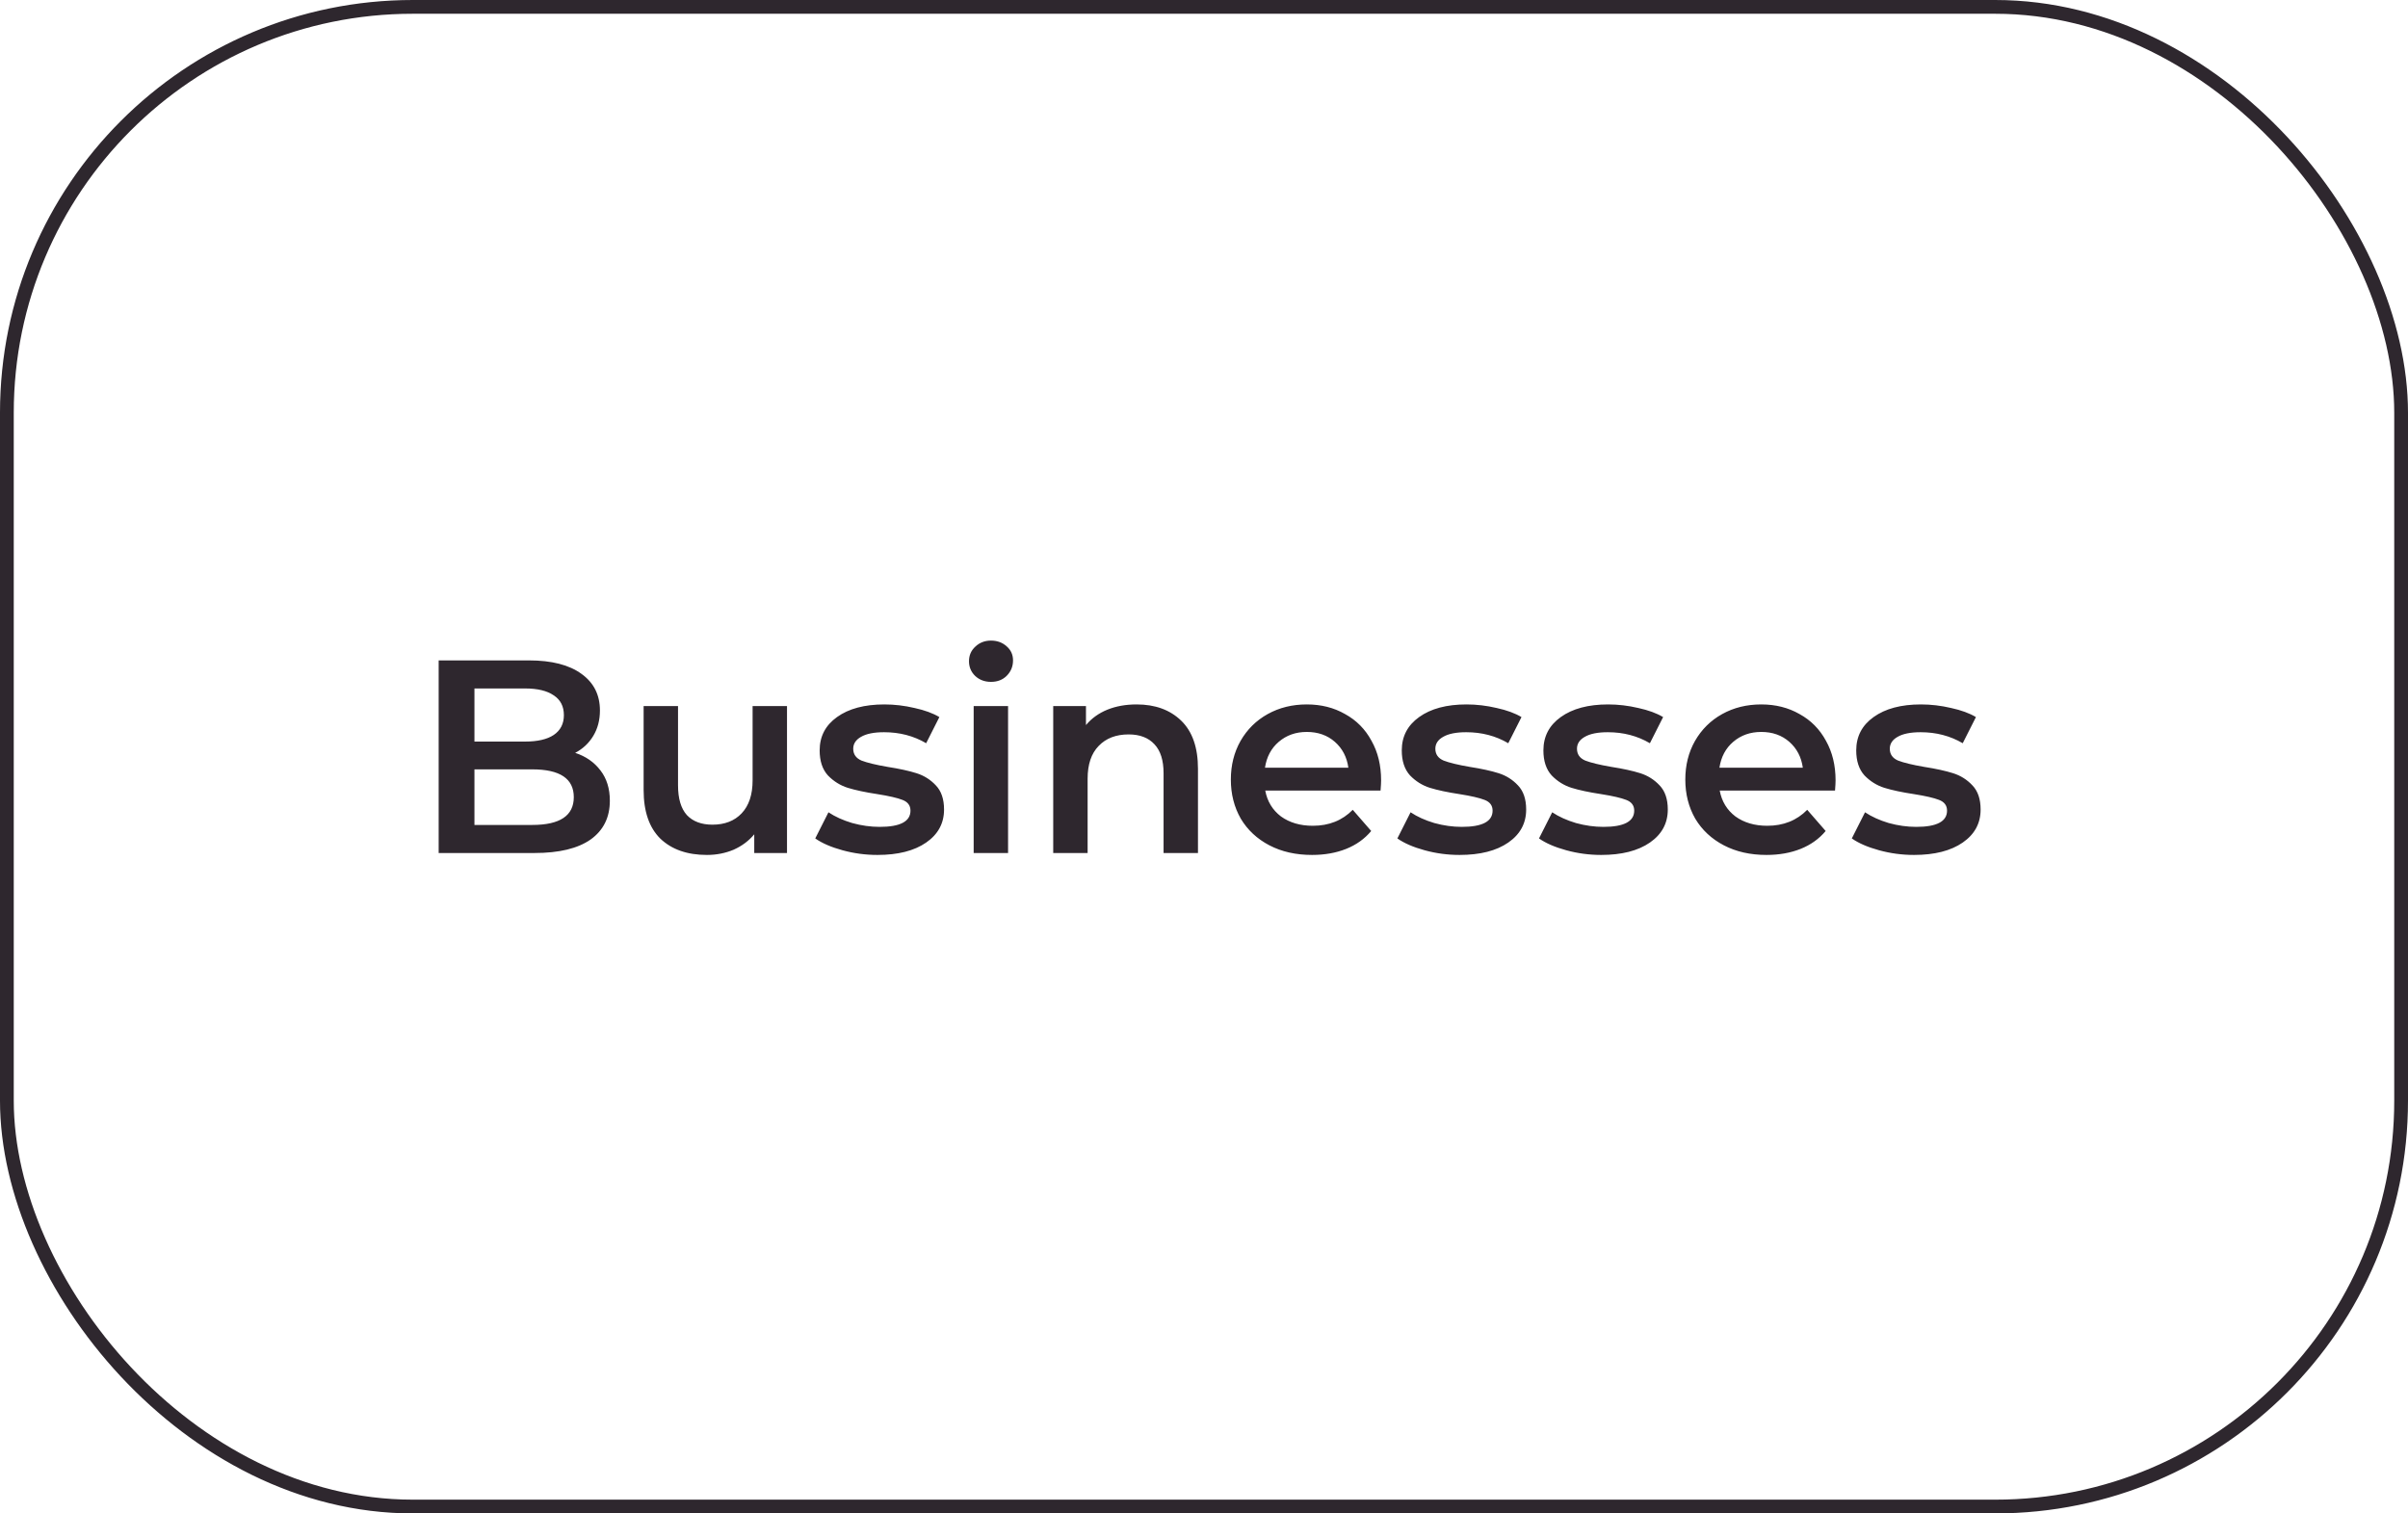
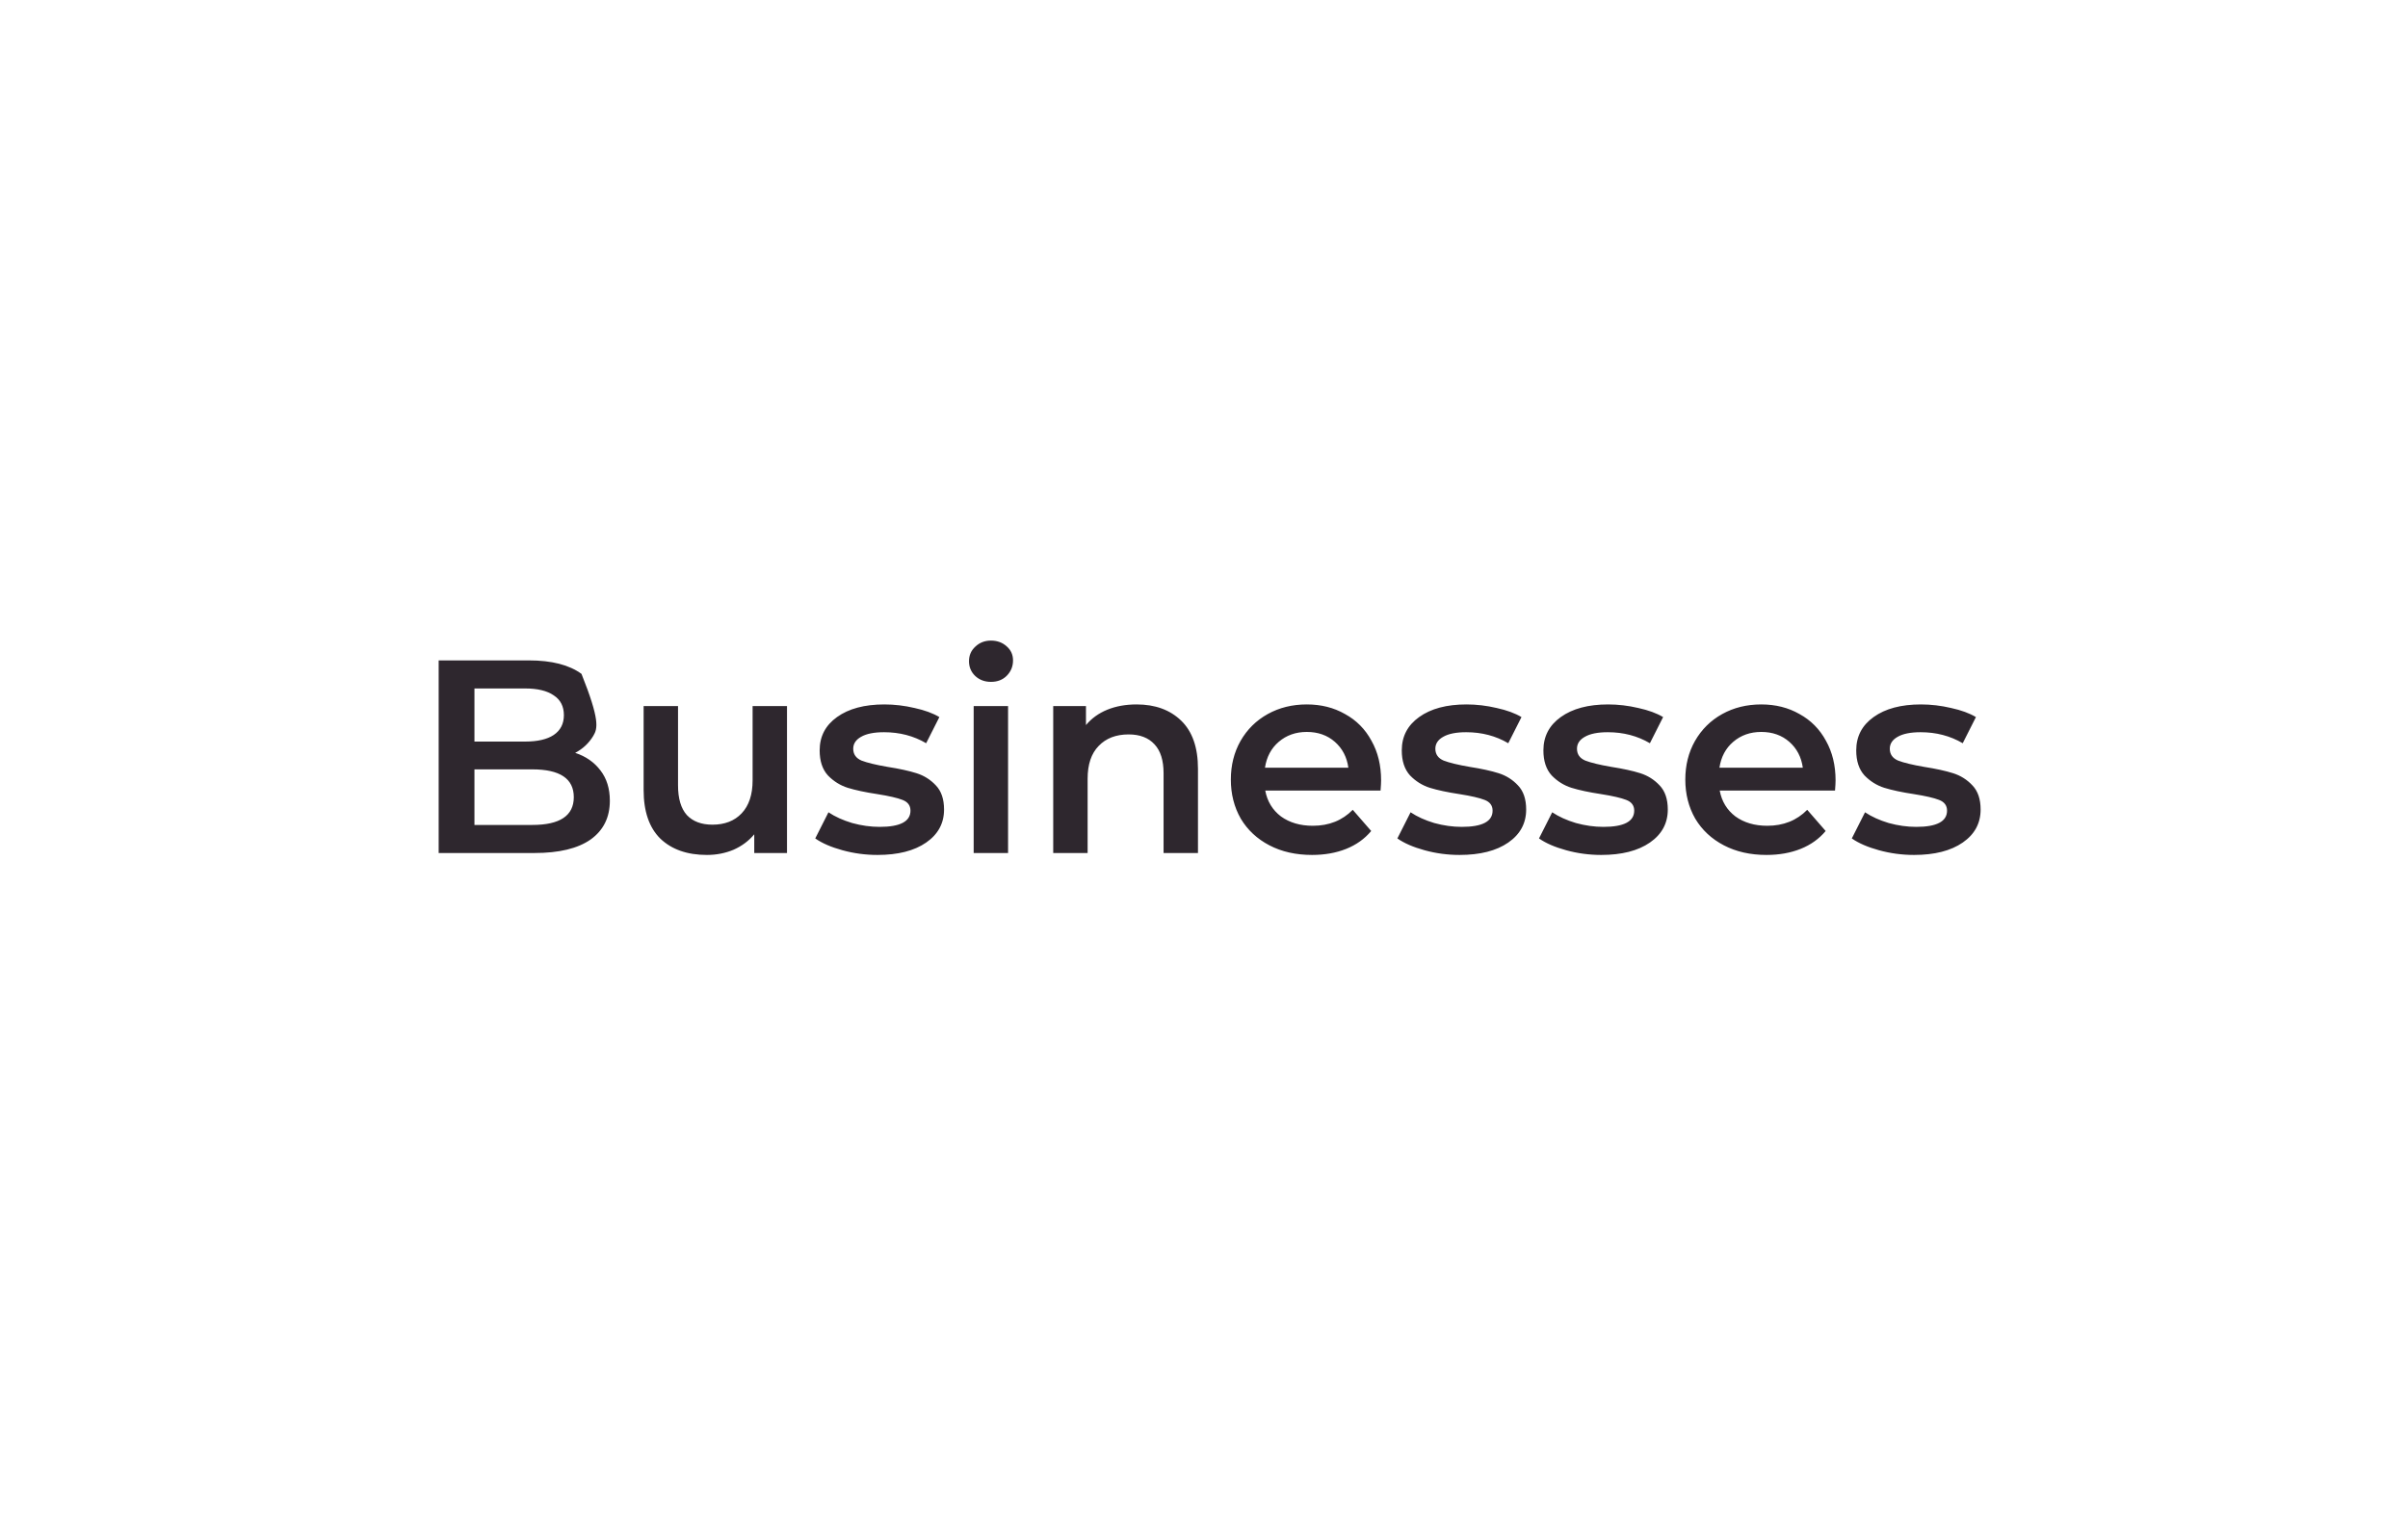
<svg xmlns="http://www.w3.org/2000/svg" width="175" height="110" viewBox="0 0 175 110" fill="none">
-   <rect x="0.5" y="0.5" width="174" height="109" rx="29.5" stroke="#2E272E" />
-   <path d="M41.8 54.72C42.573 54.973 43.187 55.4 43.64 56C44.093 56.587 44.32 57.32 44.32 58.2C44.32 59.413 43.853 60.353 42.92 61.02C41.987 61.673 40.627 62 38.84 62H31.88V48H38.44C40.093 48 41.367 48.327 42.26 48.98C43.153 49.62 43.6 50.507 43.6 51.64C43.6 52.333 43.44 52.947 43.12 53.48C42.8 54.013 42.36 54.427 41.8 54.72ZM34.48 50.04V53.9H38.16C39.067 53.9 39.76 53.74 40.24 53.42C40.733 53.087 40.98 52.607 40.98 51.98C40.98 51.34 40.733 50.86 40.24 50.54C39.76 50.207 39.067 50.04 38.16 50.04H34.48ZM38.68 59.96C40.693 59.96 41.7 59.287 41.7 57.94C41.7 56.593 40.693 55.92 38.68 55.92H34.48V59.96H38.68ZM57.195 51.32V62H54.815V60.64C54.415 61.12 53.915 61.493 53.315 61.76C52.715 62.013 52.068 62.14 51.375 62.14C49.948 62.14 48.822 61.747 47.995 60.96C47.181 60.16 46.775 58.98 46.775 57.42V51.32H49.275V57.08C49.275 58.04 49.488 58.76 49.915 59.24C50.355 59.707 50.975 59.94 51.775 59.94C52.668 59.94 53.375 59.667 53.895 59.12C54.428 58.56 54.695 57.76 54.695 56.72V51.32H57.195ZM63.768 62.14C62.901 62.14 62.055 62.027 61.228 61.8C60.401 61.573 59.742 61.287 59.248 60.94L60.208 59.04C60.688 59.36 61.261 59.62 61.928 59.82C62.608 60.007 63.275 60.1 63.928 60.1C65.421 60.1 66.168 59.707 66.168 58.92C66.168 58.547 65.975 58.287 65.588 58.14C65.215 57.993 64.608 57.853 63.768 57.72C62.888 57.587 62.168 57.433 61.608 57.26C61.062 57.087 60.581 56.787 60.168 56.36C59.768 55.92 59.568 55.313 59.568 54.54C59.568 53.527 59.988 52.72 60.828 52.12C61.681 51.507 62.828 51.2 64.268 51.2C65.001 51.2 65.735 51.287 66.468 51.46C67.201 51.62 67.802 51.84 68.268 52.12L67.308 54.02C66.401 53.487 65.382 53.22 64.248 53.22C63.515 53.22 62.955 53.333 62.568 53.56C62.195 53.773 62.008 54.06 62.008 54.42C62.008 54.82 62.208 55.107 62.608 55.28C63.022 55.44 63.655 55.593 64.508 55.74C65.362 55.873 66.061 56.027 66.608 56.2C67.155 56.373 67.621 56.667 68.008 57.08C68.408 57.493 68.608 58.08 68.608 58.84C68.608 59.84 68.175 60.64 67.308 61.24C66.442 61.84 65.261 62.14 63.768 62.14ZM70.761 51.32H73.261V62H70.761V51.32ZM72.021 49.56C71.568 49.56 71.188 49.42 70.881 49.14C70.574 48.847 70.421 48.487 70.421 48.06C70.421 47.633 70.574 47.28 70.881 47C71.188 46.707 71.568 46.56 72.021 46.56C72.474 46.56 72.854 46.7 73.161 46.98C73.468 47.247 73.621 47.587 73.621 48C73.621 48.44 73.468 48.813 73.161 49.12C72.868 49.413 72.488 49.56 72.021 49.56ZM82.602 51.2C83.949 51.2 85.029 51.593 85.842 52.38C86.656 53.167 87.062 54.333 87.062 55.88V62H84.562V56.2C84.562 55.267 84.342 54.567 83.902 54.1C83.462 53.62 82.836 53.38 82.022 53.38C81.102 53.38 80.376 53.66 79.842 54.22C79.309 54.767 79.042 55.56 79.042 56.6V62H76.542V51.32H78.922V52.7C79.336 52.207 79.856 51.833 80.482 51.58C81.109 51.327 81.816 51.2 82.602 51.2ZM100.371 56.72C100.371 56.893 100.358 57.14 100.331 57.46H91.951C92.098 58.247 92.478 58.873 93.091 59.34C93.718 59.793 94.491 60.02 95.411 60.02C96.585 60.02 97.551 59.633 98.311 58.86L99.651 60.4C99.171 60.973 98.565 61.407 97.831 61.7C97.098 61.993 96.271 62.14 95.351 62.14C94.178 62.14 93.145 61.907 92.251 61.44C91.358 60.973 90.665 60.327 90.171 59.5C89.691 58.66 89.451 57.713 89.451 56.66C89.451 55.62 89.685 54.687 90.151 53.86C90.631 53.02 91.291 52.367 92.131 51.9C92.971 51.433 93.918 51.2 94.971 51.2C96.011 51.2 96.938 51.433 97.751 51.9C98.578 52.353 99.218 53 99.671 53.84C100.138 54.667 100.371 55.627 100.371 56.72ZM94.971 53.2C94.171 53.2 93.491 53.44 92.931 53.92C92.385 54.387 92.051 55.013 91.931 55.8H97.991C97.885 55.027 97.558 54.4 97.011 53.92C96.465 53.44 95.785 53.2 94.971 53.2ZM106.073 62.14C105.206 62.14 104.359 62.027 103.533 61.8C102.706 61.573 102.046 61.287 101.553 60.94L102.513 59.04C102.993 59.36 103.566 59.62 104.233 59.82C104.913 60.007 105.579 60.1 106.233 60.1C107.726 60.1 108.473 59.707 108.473 58.92C108.473 58.547 108.279 58.287 107.893 58.14C107.519 57.993 106.913 57.853 106.073 57.72C105.193 57.587 104.473 57.433 103.913 57.26C103.366 57.087 102.886 56.787 102.473 56.36C102.073 55.92 101.873 55.313 101.873 54.54C101.873 53.527 102.293 52.72 103.133 52.12C103.986 51.507 105.133 51.2 106.573 51.2C107.306 51.2 108.039 51.287 108.773 51.46C109.506 51.62 110.106 51.84 110.573 52.12L109.613 54.02C108.706 53.487 107.686 53.22 106.553 53.22C105.819 53.22 105.259 53.333 104.873 53.56C104.499 53.773 104.313 54.06 104.313 54.42C104.313 54.82 104.513 55.107 104.913 55.28C105.326 55.44 105.959 55.593 106.813 55.74C107.666 55.873 108.366 56.027 108.913 56.2C109.459 56.373 109.926 56.667 110.313 57.08C110.713 57.493 110.913 58.08 110.913 58.84C110.913 59.84 110.479 60.64 109.613 61.24C108.746 61.84 107.566 62.14 106.073 62.14ZM116.366 62.14C115.499 62.14 114.652 62.027 113.826 61.8C112.999 61.573 112.339 61.287 111.846 60.94L112.806 59.04C113.286 59.36 113.859 59.62 114.526 59.82C115.206 60.007 115.872 60.1 116.526 60.1C118.019 60.1 118.766 59.707 118.766 58.92C118.766 58.547 118.572 58.287 118.186 58.14C117.812 57.993 117.206 57.853 116.366 57.72C115.486 57.587 114.766 57.433 114.206 57.26C113.659 57.087 113.179 56.787 112.766 56.36C112.366 55.92 112.166 55.313 112.166 54.54C112.166 53.527 112.586 52.72 113.426 52.12C114.279 51.507 115.426 51.2 116.866 51.2C117.599 51.2 118.332 51.287 119.066 51.46C119.799 51.62 120.399 51.84 120.866 52.12L119.906 54.02C118.999 53.487 117.979 53.22 116.846 53.22C116.112 53.22 115.552 53.333 115.166 53.56C114.792 53.773 114.606 54.06 114.606 54.42C114.606 54.82 114.806 55.107 115.206 55.28C115.619 55.44 116.252 55.593 117.106 55.74C117.959 55.873 118.659 56.027 119.206 56.2C119.752 56.373 120.219 56.667 120.606 57.08C121.006 57.493 121.206 58.08 121.206 58.84C121.206 59.84 120.772 60.64 119.906 61.24C119.039 61.84 117.859 62.14 116.366 62.14ZM133.399 56.72C133.399 56.893 133.385 57.14 133.359 57.46H124.979C125.125 58.247 125.505 58.873 126.119 59.34C126.745 59.793 127.519 60.02 128.439 60.02C129.612 60.02 130.579 59.633 131.339 58.86L132.679 60.4C132.199 60.973 131.592 61.407 130.859 61.7C130.125 61.993 129.299 62.14 128.379 62.14C127.205 62.14 126.172 61.907 125.279 61.44C124.385 60.973 123.692 60.327 123.199 59.5C122.719 58.66 122.479 57.713 122.479 56.66C122.479 55.62 122.712 54.687 123.179 53.86C123.659 53.02 124.319 52.367 125.159 51.9C125.999 51.433 126.945 51.2 127.999 51.2C129.039 51.2 129.965 51.433 130.779 51.9C131.605 52.353 132.245 53 132.699 53.84C133.165 54.667 133.399 55.627 133.399 56.72ZM127.999 53.2C127.199 53.2 126.519 53.44 125.959 53.92C125.412 54.387 125.079 55.013 124.959 55.8H131.019C130.912 55.027 130.585 54.4 130.039 53.92C129.492 53.44 128.812 53.2 127.999 53.2ZM139.1 62.14C138.233 62.14 137.387 62.027 136.56 61.8C135.733 61.573 135.073 61.287 134.58 60.94L135.54 59.04C136.02 59.36 136.593 59.62 137.26 59.82C137.94 60.007 138.607 60.1 139.26 60.1C140.753 60.1 141.5 59.707 141.5 58.92C141.5 58.547 141.307 58.287 140.92 58.14C140.547 57.993 139.94 57.853 139.1 57.72C138.22 57.587 137.5 57.433 136.94 57.26C136.393 57.087 135.913 56.787 135.5 56.36C135.1 55.92 134.9 55.313 134.9 54.54C134.9 53.527 135.32 52.72 136.16 52.12C137.013 51.507 138.16 51.2 139.6 51.2C140.333 51.2 141.067 51.287 141.8 51.46C142.533 51.62 143.133 51.84 143.6 52.12L142.64 54.02C141.733 53.487 140.713 53.22 139.58 53.22C138.847 53.22 138.287 53.333 137.9 53.56C137.527 53.773 137.34 54.06 137.34 54.42C137.34 54.82 137.54 55.107 137.94 55.28C138.353 55.44 138.987 55.593 139.84 55.74C140.693 55.873 141.393 56.027 141.94 56.2C142.487 56.373 142.953 56.667 143.34 57.08C143.74 57.493 143.94 58.08 143.94 58.84C143.94 59.84 143.507 60.64 142.64 61.24C141.773 61.84 140.593 62.14 139.1 62.14Z" fill="#2E272E" />
+   <path d="M41.8 54.72C42.573 54.973 43.187 55.4 43.64 56C44.093 56.587 44.32 57.32 44.32 58.2C44.32 59.413 43.853 60.353 42.92 61.02C41.987 61.673 40.627 62 38.84 62H31.88V48H38.44C40.093 48 41.367 48.327 42.26 48.98C43.6 52.333 43.44 52.947 43.12 53.48C42.8 54.013 42.36 54.427 41.8 54.72ZM34.48 50.04V53.9H38.16C39.067 53.9 39.76 53.74 40.24 53.42C40.733 53.087 40.98 52.607 40.98 51.98C40.98 51.34 40.733 50.86 40.24 50.54C39.76 50.207 39.067 50.04 38.16 50.04H34.48ZM38.68 59.96C40.693 59.96 41.7 59.287 41.7 57.94C41.7 56.593 40.693 55.92 38.68 55.92H34.48V59.96H38.68ZM57.195 51.32V62H54.815V60.64C54.415 61.12 53.915 61.493 53.315 61.76C52.715 62.013 52.068 62.14 51.375 62.14C49.948 62.14 48.822 61.747 47.995 60.96C47.181 60.16 46.775 58.98 46.775 57.42V51.32H49.275V57.08C49.275 58.04 49.488 58.76 49.915 59.24C50.355 59.707 50.975 59.94 51.775 59.94C52.668 59.94 53.375 59.667 53.895 59.12C54.428 58.56 54.695 57.76 54.695 56.72V51.32H57.195ZM63.768 62.14C62.901 62.14 62.055 62.027 61.228 61.8C60.401 61.573 59.742 61.287 59.248 60.94L60.208 59.04C60.688 59.36 61.261 59.62 61.928 59.82C62.608 60.007 63.275 60.1 63.928 60.1C65.421 60.1 66.168 59.707 66.168 58.92C66.168 58.547 65.975 58.287 65.588 58.14C65.215 57.993 64.608 57.853 63.768 57.72C62.888 57.587 62.168 57.433 61.608 57.26C61.062 57.087 60.581 56.787 60.168 56.36C59.768 55.92 59.568 55.313 59.568 54.54C59.568 53.527 59.988 52.72 60.828 52.12C61.681 51.507 62.828 51.2 64.268 51.2C65.001 51.2 65.735 51.287 66.468 51.46C67.201 51.62 67.802 51.84 68.268 52.12L67.308 54.02C66.401 53.487 65.382 53.22 64.248 53.22C63.515 53.22 62.955 53.333 62.568 53.56C62.195 53.773 62.008 54.06 62.008 54.42C62.008 54.82 62.208 55.107 62.608 55.28C63.022 55.44 63.655 55.593 64.508 55.74C65.362 55.873 66.061 56.027 66.608 56.2C67.155 56.373 67.621 56.667 68.008 57.08C68.408 57.493 68.608 58.08 68.608 58.84C68.608 59.84 68.175 60.64 67.308 61.24C66.442 61.84 65.261 62.14 63.768 62.14ZM70.761 51.32H73.261V62H70.761V51.32ZM72.021 49.56C71.568 49.56 71.188 49.42 70.881 49.14C70.574 48.847 70.421 48.487 70.421 48.06C70.421 47.633 70.574 47.28 70.881 47C71.188 46.707 71.568 46.56 72.021 46.56C72.474 46.56 72.854 46.7 73.161 46.98C73.468 47.247 73.621 47.587 73.621 48C73.621 48.44 73.468 48.813 73.161 49.12C72.868 49.413 72.488 49.56 72.021 49.56ZM82.602 51.2C83.949 51.2 85.029 51.593 85.842 52.38C86.656 53.167 87.062 54.333 87.062 55.88V62H84.562V56.2C84.562 55.267 84.342 54.567 83.902 54.1C83.462 53.62 82.836 53.38 82.022 53.38C81.102 53.38 80.376 53.66 79.842 54.22C79.309 54.767 79.042 55.56 79.042 56.6V62H76.542V51.32H78.922V52.7C79.336 52.207 79.856 51.833 80.482 51.58C81.109 51.327 81.816 51.2 82.602 51.2ZM100.371 56.72C100.371 56.893 100.358 57.14 100.331 57.46H91.951C92.098 58.247 92.478 58.873 93.091 59.34C93.718 59.793 94.491 60.02 95.411 60.02C96.585 60.02 97.551 59.633 98.311 58.86L99.651 60.4C99.171 60.973 98.565 61.407 97.831 61.7C97.098 61.993 96.271 62.14 95.351 62.14C94.178 62.14 93.145 61.907 92.251 61.44C91.358 60.973 90.665 60.327 90.171 59.5C89.691 58.66 89.451 57.713 89.451 56.66C89.451 55.62 89.685 54.687 90.151 53.86C90.631 53.02 91.291 52.367 92.131 51.9C92.971 51.433 93.918 51.2 94.971 51.2C96.011 51.2 96.938 51.433 97.751 51.9C98.578 52.353 99.218 53 99.671 53.84C100.138 54.667 100.371 55.627 100.371 56.72ZM94.971 53.2C94.171 53.2 93.491 53.44 92.931 53.92C92.385 54.387 92.051 55.013 91.931 55.8H97.991C97.885 55.027 97.558 54.4 97.011 53.92C96.465 53.44 95.785 53.2 94.971 53.2ZM106.073 62.14C105.206 62.14 104.359 62.027 103.533 61.8C102.706 61.573 102.046 61.287 101.553 60.94L102.513 59.04C102.993 59.36 103.566 59.62 104.233 59.82C104.913 60.007 105.579 60.1 106.233 60.1C107.726 60.1 108.473 59.707 108.473 58.92C108.473 58.547 108.279 58.287 107.893 58.14C107.519 57.993 106.913 57.853 106.073 57.72C105.193 57.587 104.473 57.433 103.913 57.26C103.366 57.087 102.886 56.787 102.473 56.36C102.073 55.92 101.873 55.313 101.873 54.54C101.873 53.527 102.293 52.72 103.133 52.12C103.986 51.507 105.133 51.2 106.573 51.2C107.306 51.2 108.039 51.287 108.773 51.46C109.506 51.62 110.106 51.84 110.573 52.12L109.613 54.02C108.706 53.487 107.686 53.22 106.553 53.22C105.819 53.22 105.259 53.333 104.873 53.56C104.499 53.773 104.313 54.06 104.313 54.42C104.313 54.82 104.513 55.107 104.913 55.28C105.326 55.44 105.959 55.593 106.813 55.74C107.666 55.873 108.366 56.027 108.913 56.2C109.459 56.373 109.926 56.667 110.313 57.08C110.713 57.493 110.913 58.08 110.913 58.84C110.913 59.84 110.479 60.64 109.613 61.24C108.746 61.84 107.566 62.14 106.073 62.14ZM116.366 62.14C115.499 62.14 114.652 62.027 113.826 61.8C112.999 61.573 112.339 61.287 111.846 60.94L112.806 59.04C113.286 59.36 113.859 59.62 114.526 59.82C115.206 60.007 115.872 60.1 116.526 60.1C118.019 60.1 118.766 59.707 118.766 58.92C118.766 58.547 118.572 58.287 118.186 58.14C117.812 57.993 117.206 57.853 116.366 57.72C115.486 57.587 114.766 57.433 114.206 57.26C113.659 57.087 113.179 56.787 112.766 56.36C112.366 55.92 112.166 55.313 112.166 54.54C112.166 53.527 112.586 52.72 113.426 52.12C114.279 51.507 115.426 51.2 116.866 51.2C117.599 51.2 118.332 51.287 119.066 51.46C119.799 51.62 120.399 51.84 120.866 52.12L119.906 54.02C118.999 53.487 117.979 53.22 116.846 53.22C116.112 53.22 115.552 53.333 115.166 53.56C114.792 53.773 114.606 54.06 114.606 54.42C114.606 54.82 114.806 55.107 115.206 55.28C115.619 55.44 116.252 55.593 117.106 55.74C117.959 55.873 118.659 56.027 119.206 56.2C119.752 56.373 120.219 56.667 120.606 57.08C121.006 57.493 121.206 58.08 121.206 58.84C121.206 59.84 120.772 60.64 119.906 61.24C119.039 61.84 117.859 62.14 116.366 62.14ZM133.399 56.72C133.399 56.893 133.385 57.14 133.359 57.46H124.979C125.125 58.247 125.505 58.873 126.119 59.34C126.745 59.793 127.519 60.02 128.439 60.02C129.612 60.02 130.579 59.633 131.339 58.86L132.679 60.4C132.199 60.973 131.592 61.407 130.859 61.7C130.125 61.993 129.299 62.14 128.379 62.14C127.205 62.14 126.172 61.907 125.279 61.44C124.385 60.973 123.692 60.327 123.199 59.5C122.719 58.66 122.479 57.713 122.479 56.66C122.479 55.62 122.712 54.687 123.179 53.86C123.659 53.02 124.319 52.367 125.159 51.9C125.999 51.433 126.945 51.2 127.999 51.2C129.039 51.2 129.965 51.433 130.779 51.9C131.605 52.353 132.245 53 132.699 53.84C133.165 54.667 133.399 55.627 133.399 56.72ZM127.999 53.2C127.199 53.2 126.519 53.44 125.959 53.92C125.412 54.387 125.079 55.013 124.959 55.8H131.019C130.912 55.027 130.585 54.4 130.039 53.92C129.492 53.44 128.812 53.2 127.999 53.2ZM139.1 62.14C138.233 62.14 137.387 62.027 136.56 61.8C135.733 61.573 135.073 61.287 134.58 60.94L135.54 59.04C136.02 59.36 136.593 59.62 137.26 59.82C137.94 60.007 138.607 60.1 139.26 60.1C140.753 60.1 141.5 59.707 141.5 58.92C141.5 58.547 141.307 58.287 140.92 58.14C140.547 57.993 139.94 57.853 139.1 57.72C138.22 57.587 137.5 57.433 136.94 57.26C136.393 57.087 135.913 56.787 135.5 56.36C135.1 55.92 134.9 55.313 134.9 54.54C134.9 53.527 135.32 52.72 136.16 52.12C137.013 51.507 138.16 51.2 139.6 51.2C140.333 51.2 141.067 51.287 141.8 51.46C142.533 51.62 143.133 51.84 143.6 52.12L142.64 54.02C141.733 53.487 140.713 53.22 139.58 53.22C138.847 53.22 138.287 53.333 137.9 53.56C137.527 53.773 137.34 54.06 137.34 54.42C137.34 54.82 137.54 55.107 137.94 55.28C138.353 55.44 138.987 55.593 139.84 55.74C140.693 55.873 141.393 56.027 141.94 56.2C142.487 56.373 142.953 56.667 143.34 57.08C143.74 57.493 143.94 58.08 143.94 58.84C143.94 59.84 143.507 60.64 142.64 61.24C141.773 61.84 140.593 62.14 139.1 62.14Z" fill="#2E272E" />
</svg>